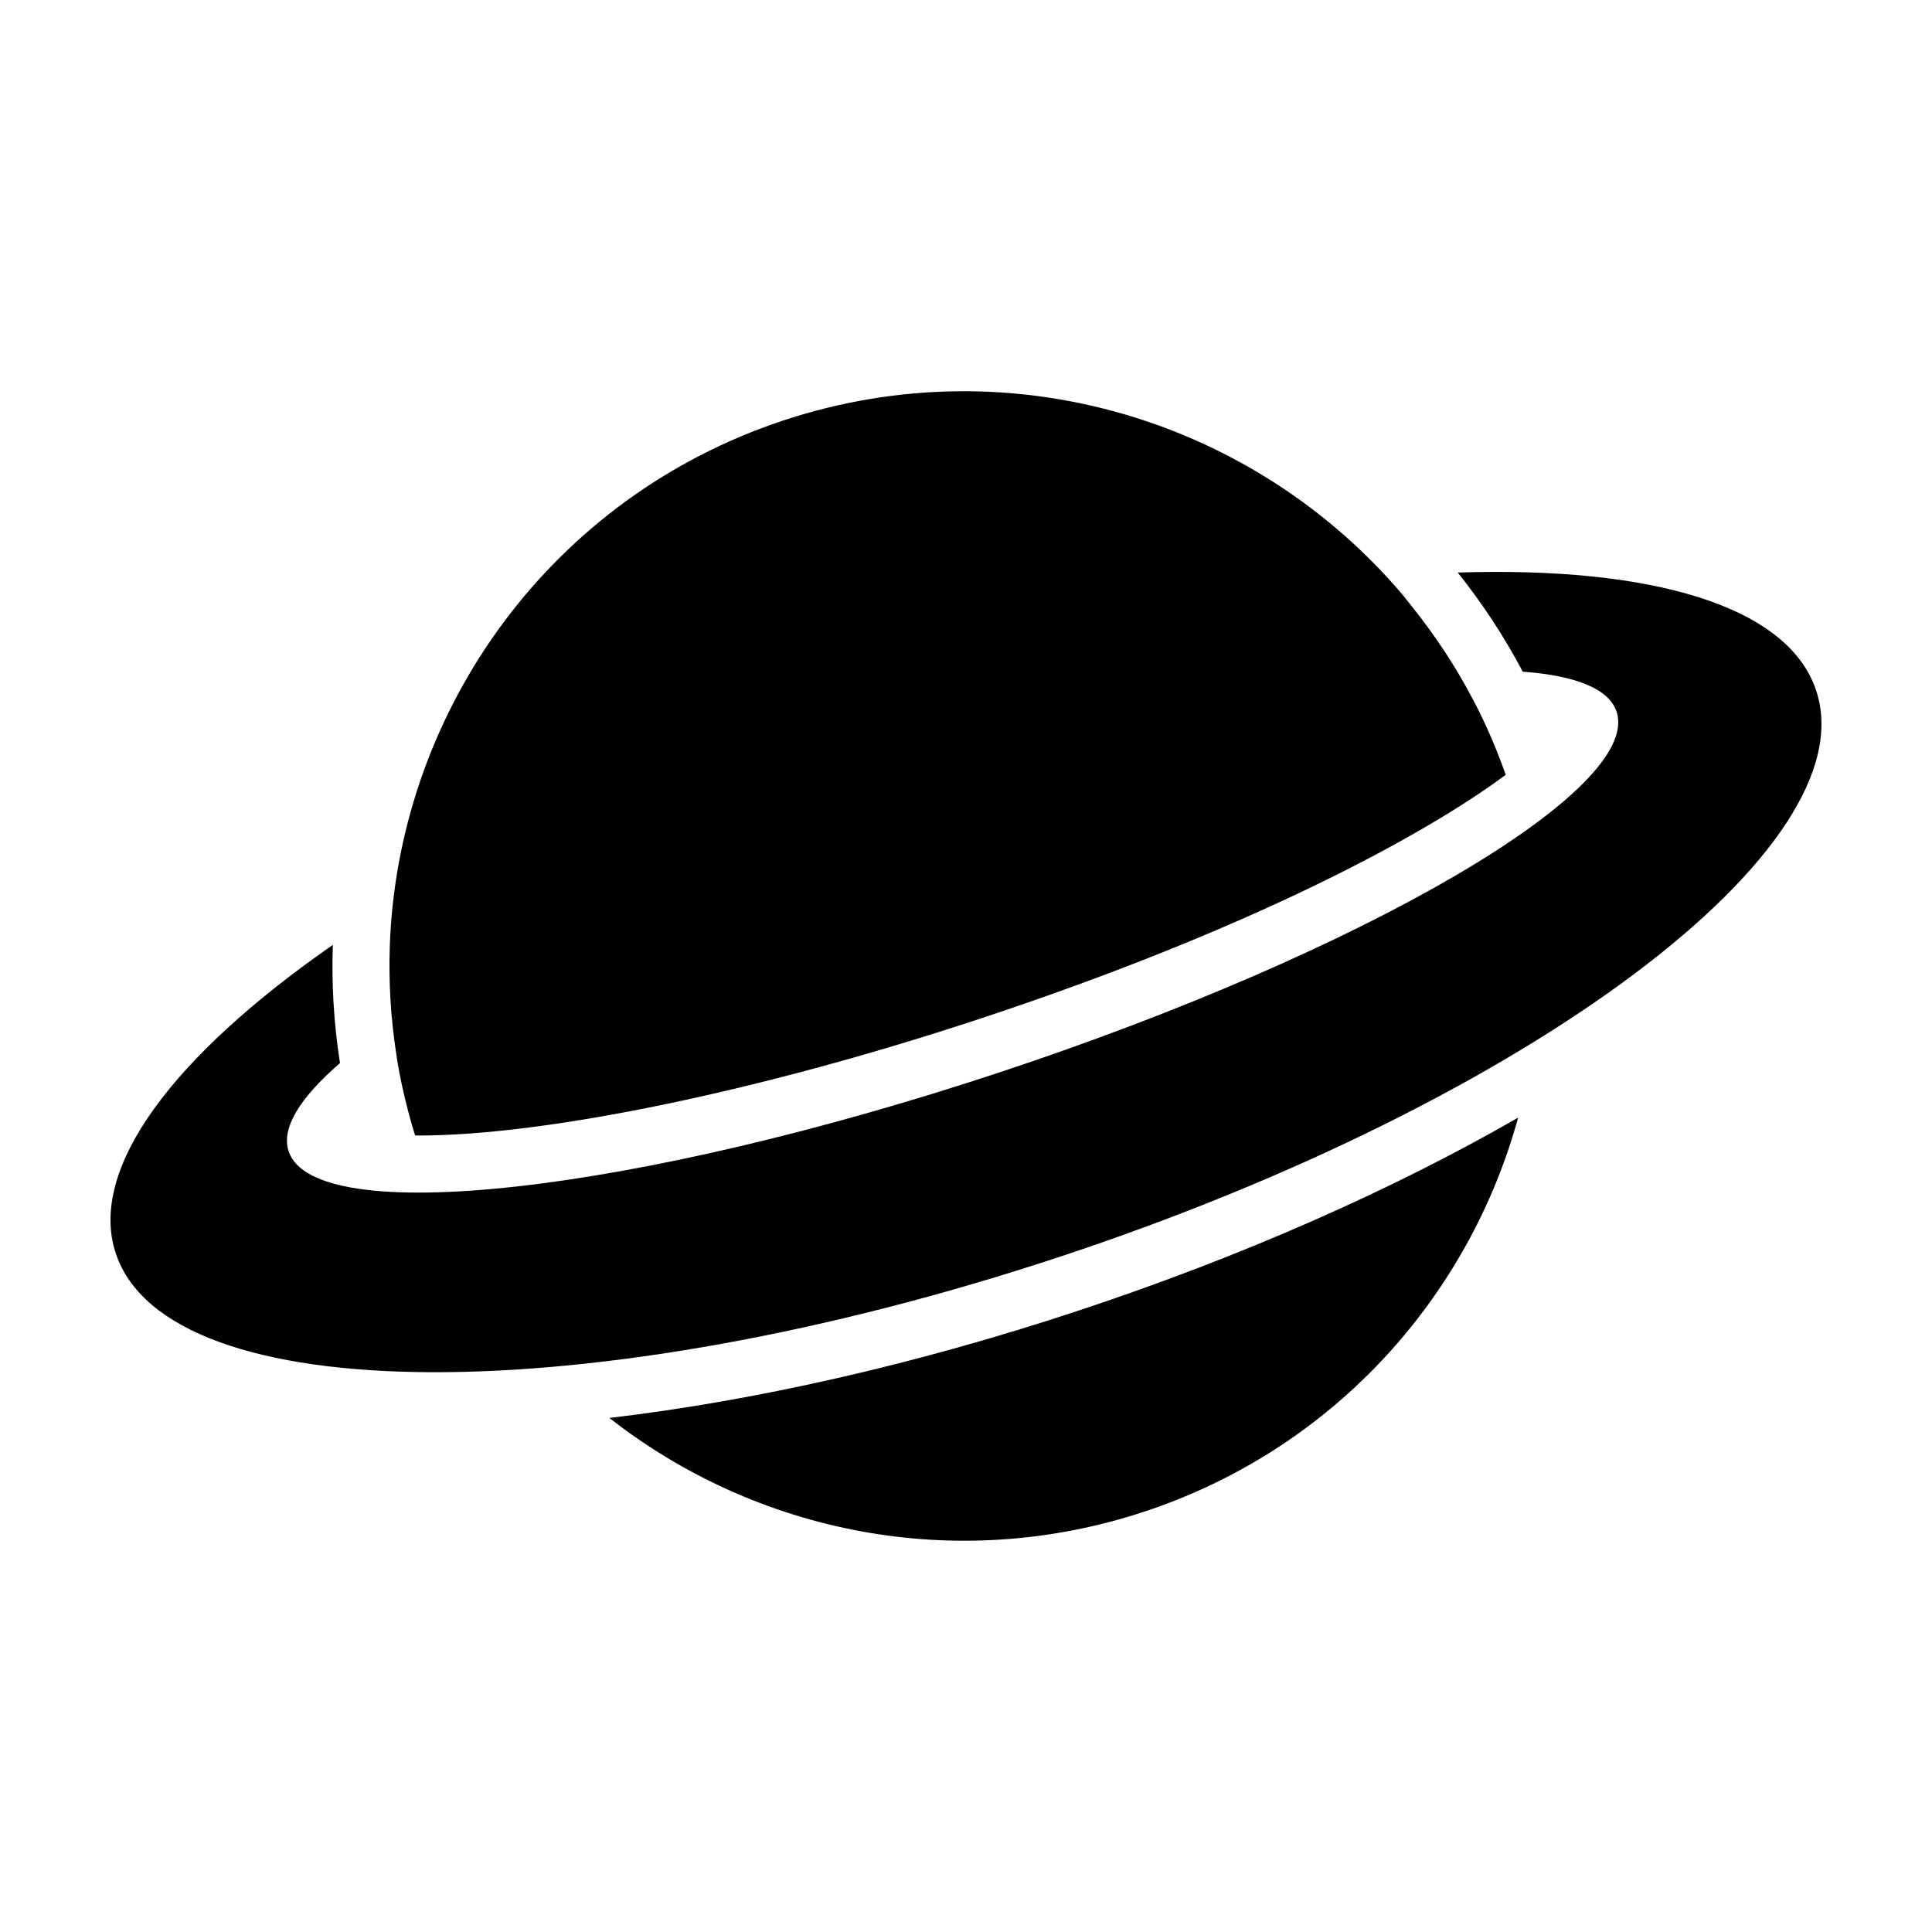
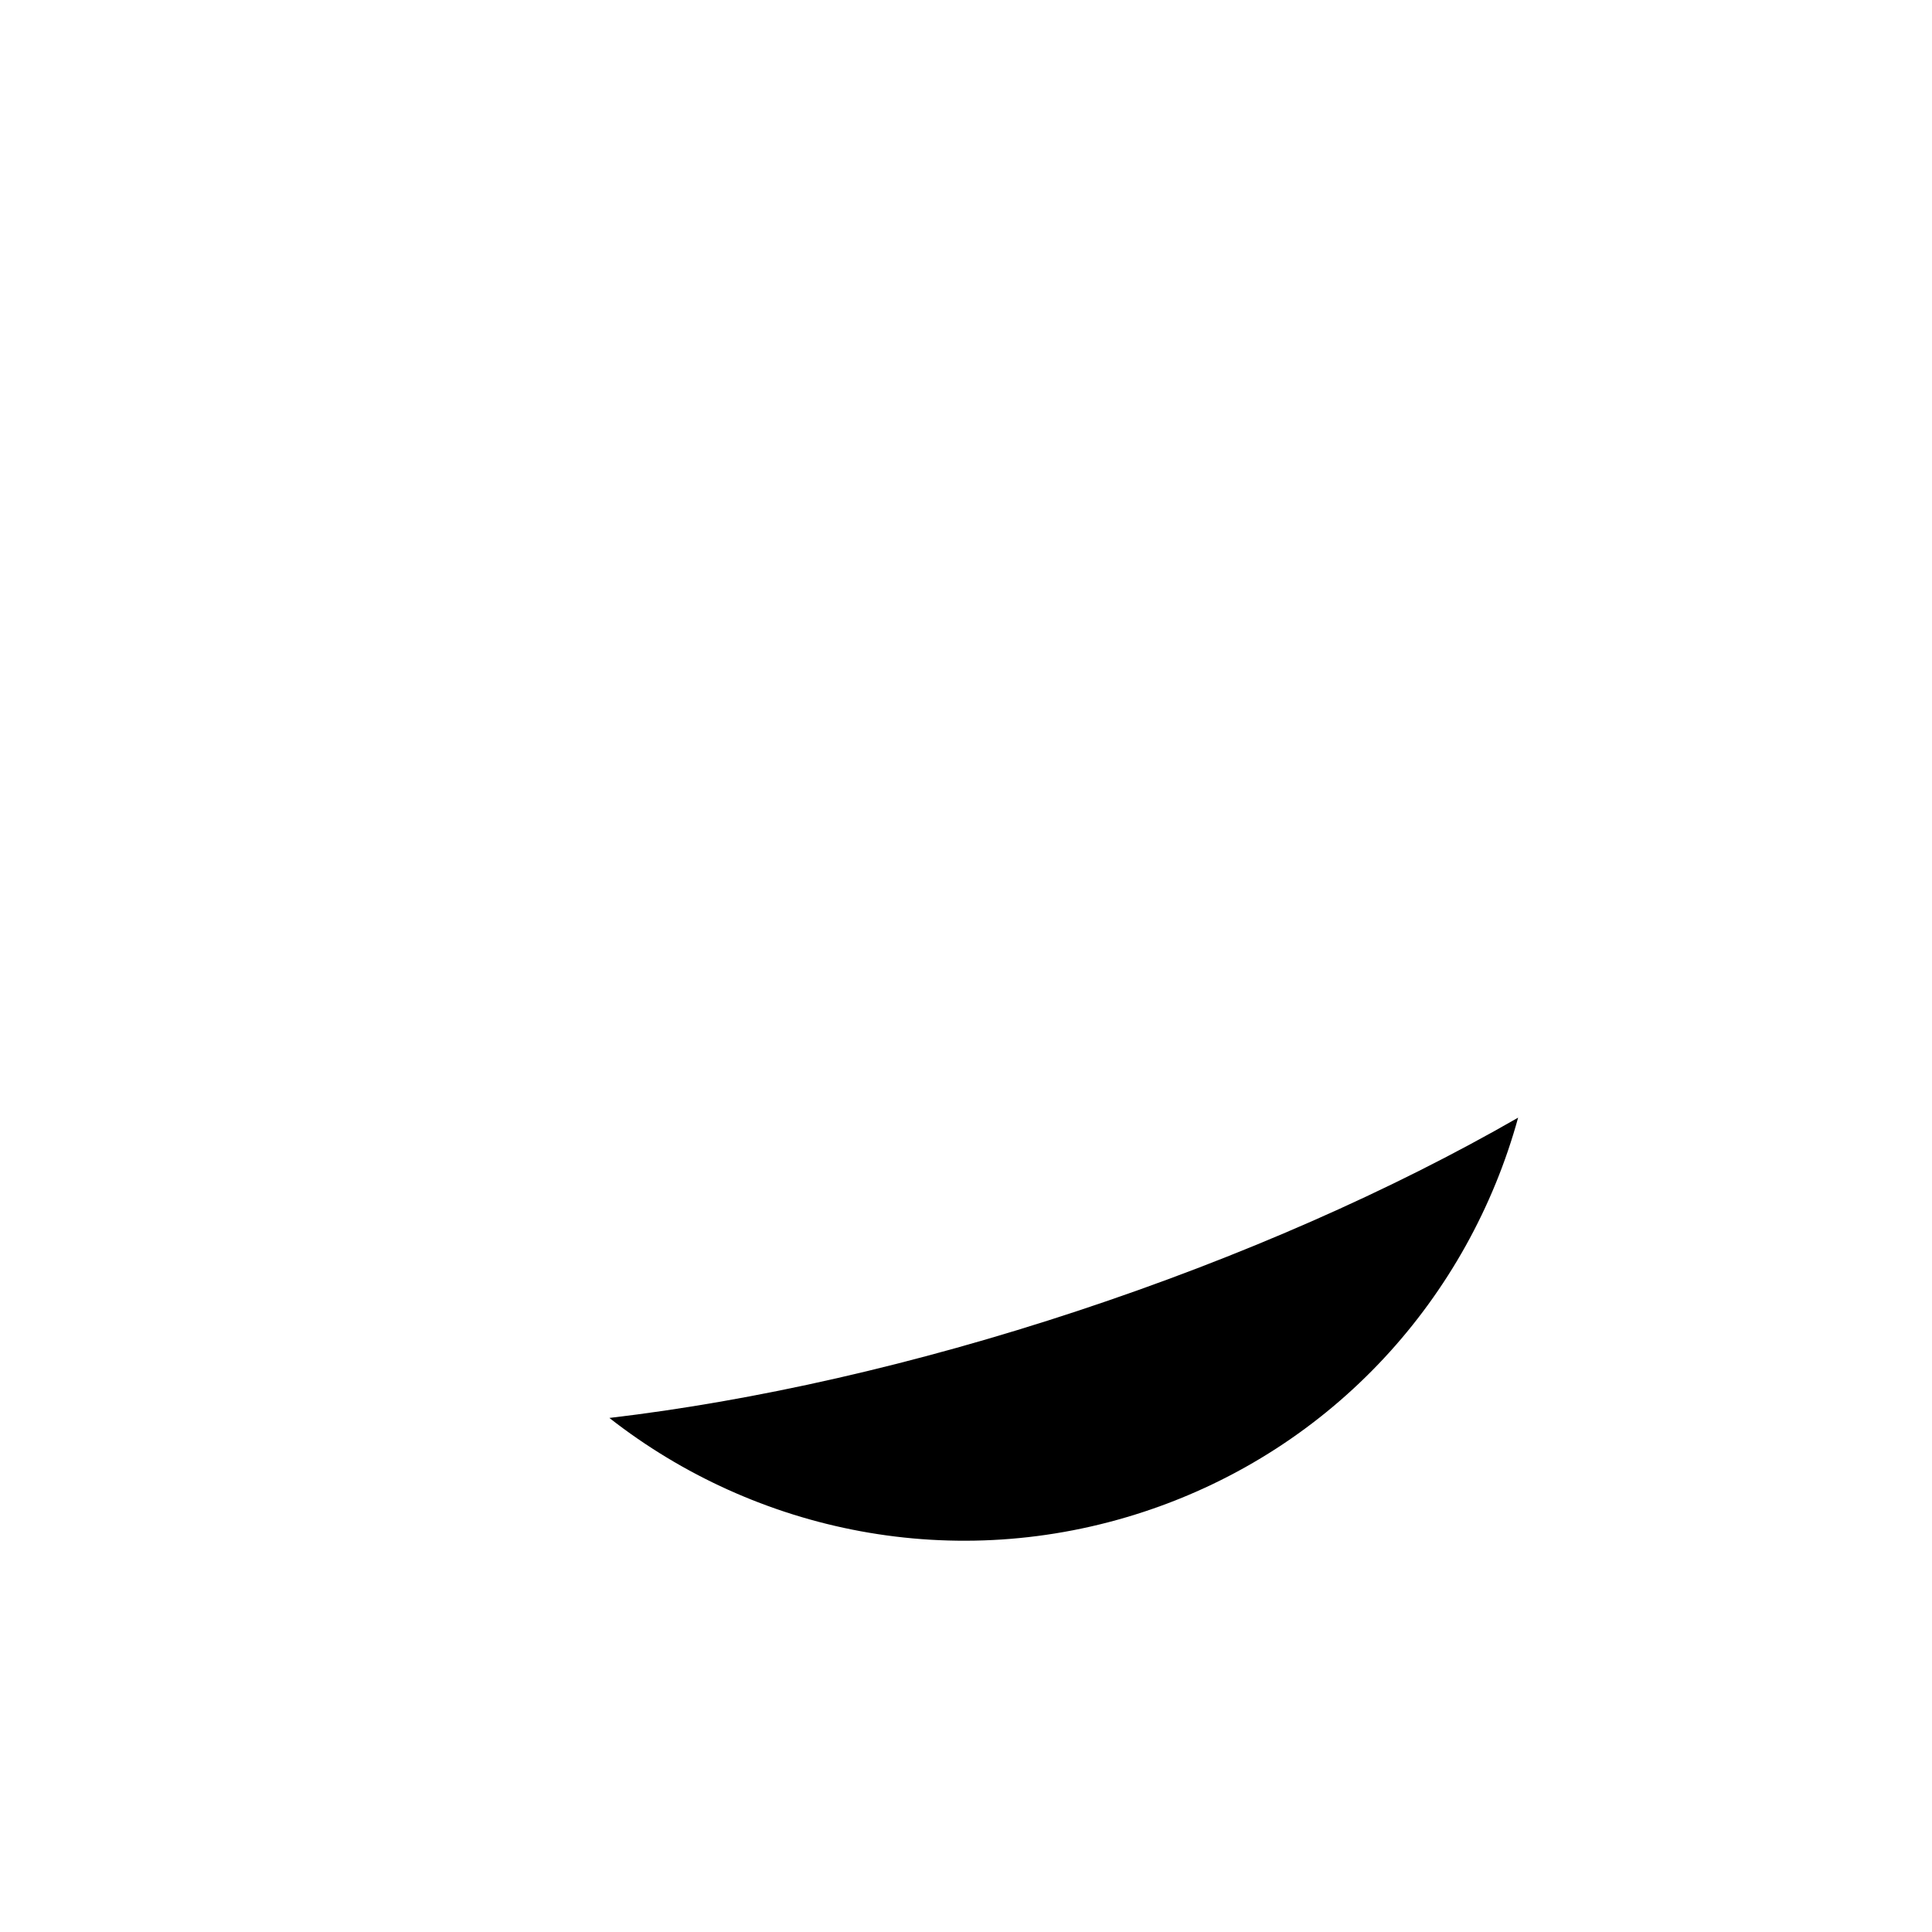
<svg xmlns="http://www.w3.org/2000/svg" fill="#000000" width="800px" height="800px" version="1.1" viewBox="144 144 512 512">
  <g>
-     <path d="m530.32 295.73c6.481 8.148 12.293 16.895 17.215 26.27 13.98 1.031 22.852 4.5 24.879 10.621 6.828 20.633-66.422 63.43-163.6 95.594-97.184 32.164-181.5 41.504-188.33 20.871-2.023-6.121 3.023-14.191 13.617-23.355-1.637-10.484-2.258-20.965-1.898-31.32-42.129 29.27-64.973 59.211-57.527 81.727 13.789 41.672 125.85 42.062 250.28 0.887 124.44-41.18 214.14-108.34 200.35-150.01-7.453-22.527-43.68-32.934-94.988-31.285z" />
    <path d="m305.49 519.77c38.805 30.379 91.578 41.434 141.83 24.809 50.203-16.617 85.949-56.914 99-104.39-33.555 19.301-73.566 36.934-116.61 51.176-43.074 14.254-85.715 23.887-124.22 28.406z" />
-     <path d="m247.3 394.91c-0.324 9.461 0.262 19.039 1.727 28.477l0.453 2.906c1.098 6.223 2.621 12.434 4.527 18.621 0.297 0 0.574 0.012 0.883 0.012 34.102 0 91.262-11.906 149.17-31.07 71.348-23.613 117.17-48.324 138.97-64.523-2.109-5.992-4.551-11.777-7.309-17.332l-1.566-2.988c-4.301-8.188-9.566-16.223-15.66-23.887l-2.676-3.367c-38.965-46.078-103.42-66.449-164.19-46.34-61.5 20.355-101.3 76.242-104.25 137.33z" />
  </g>
</svg>